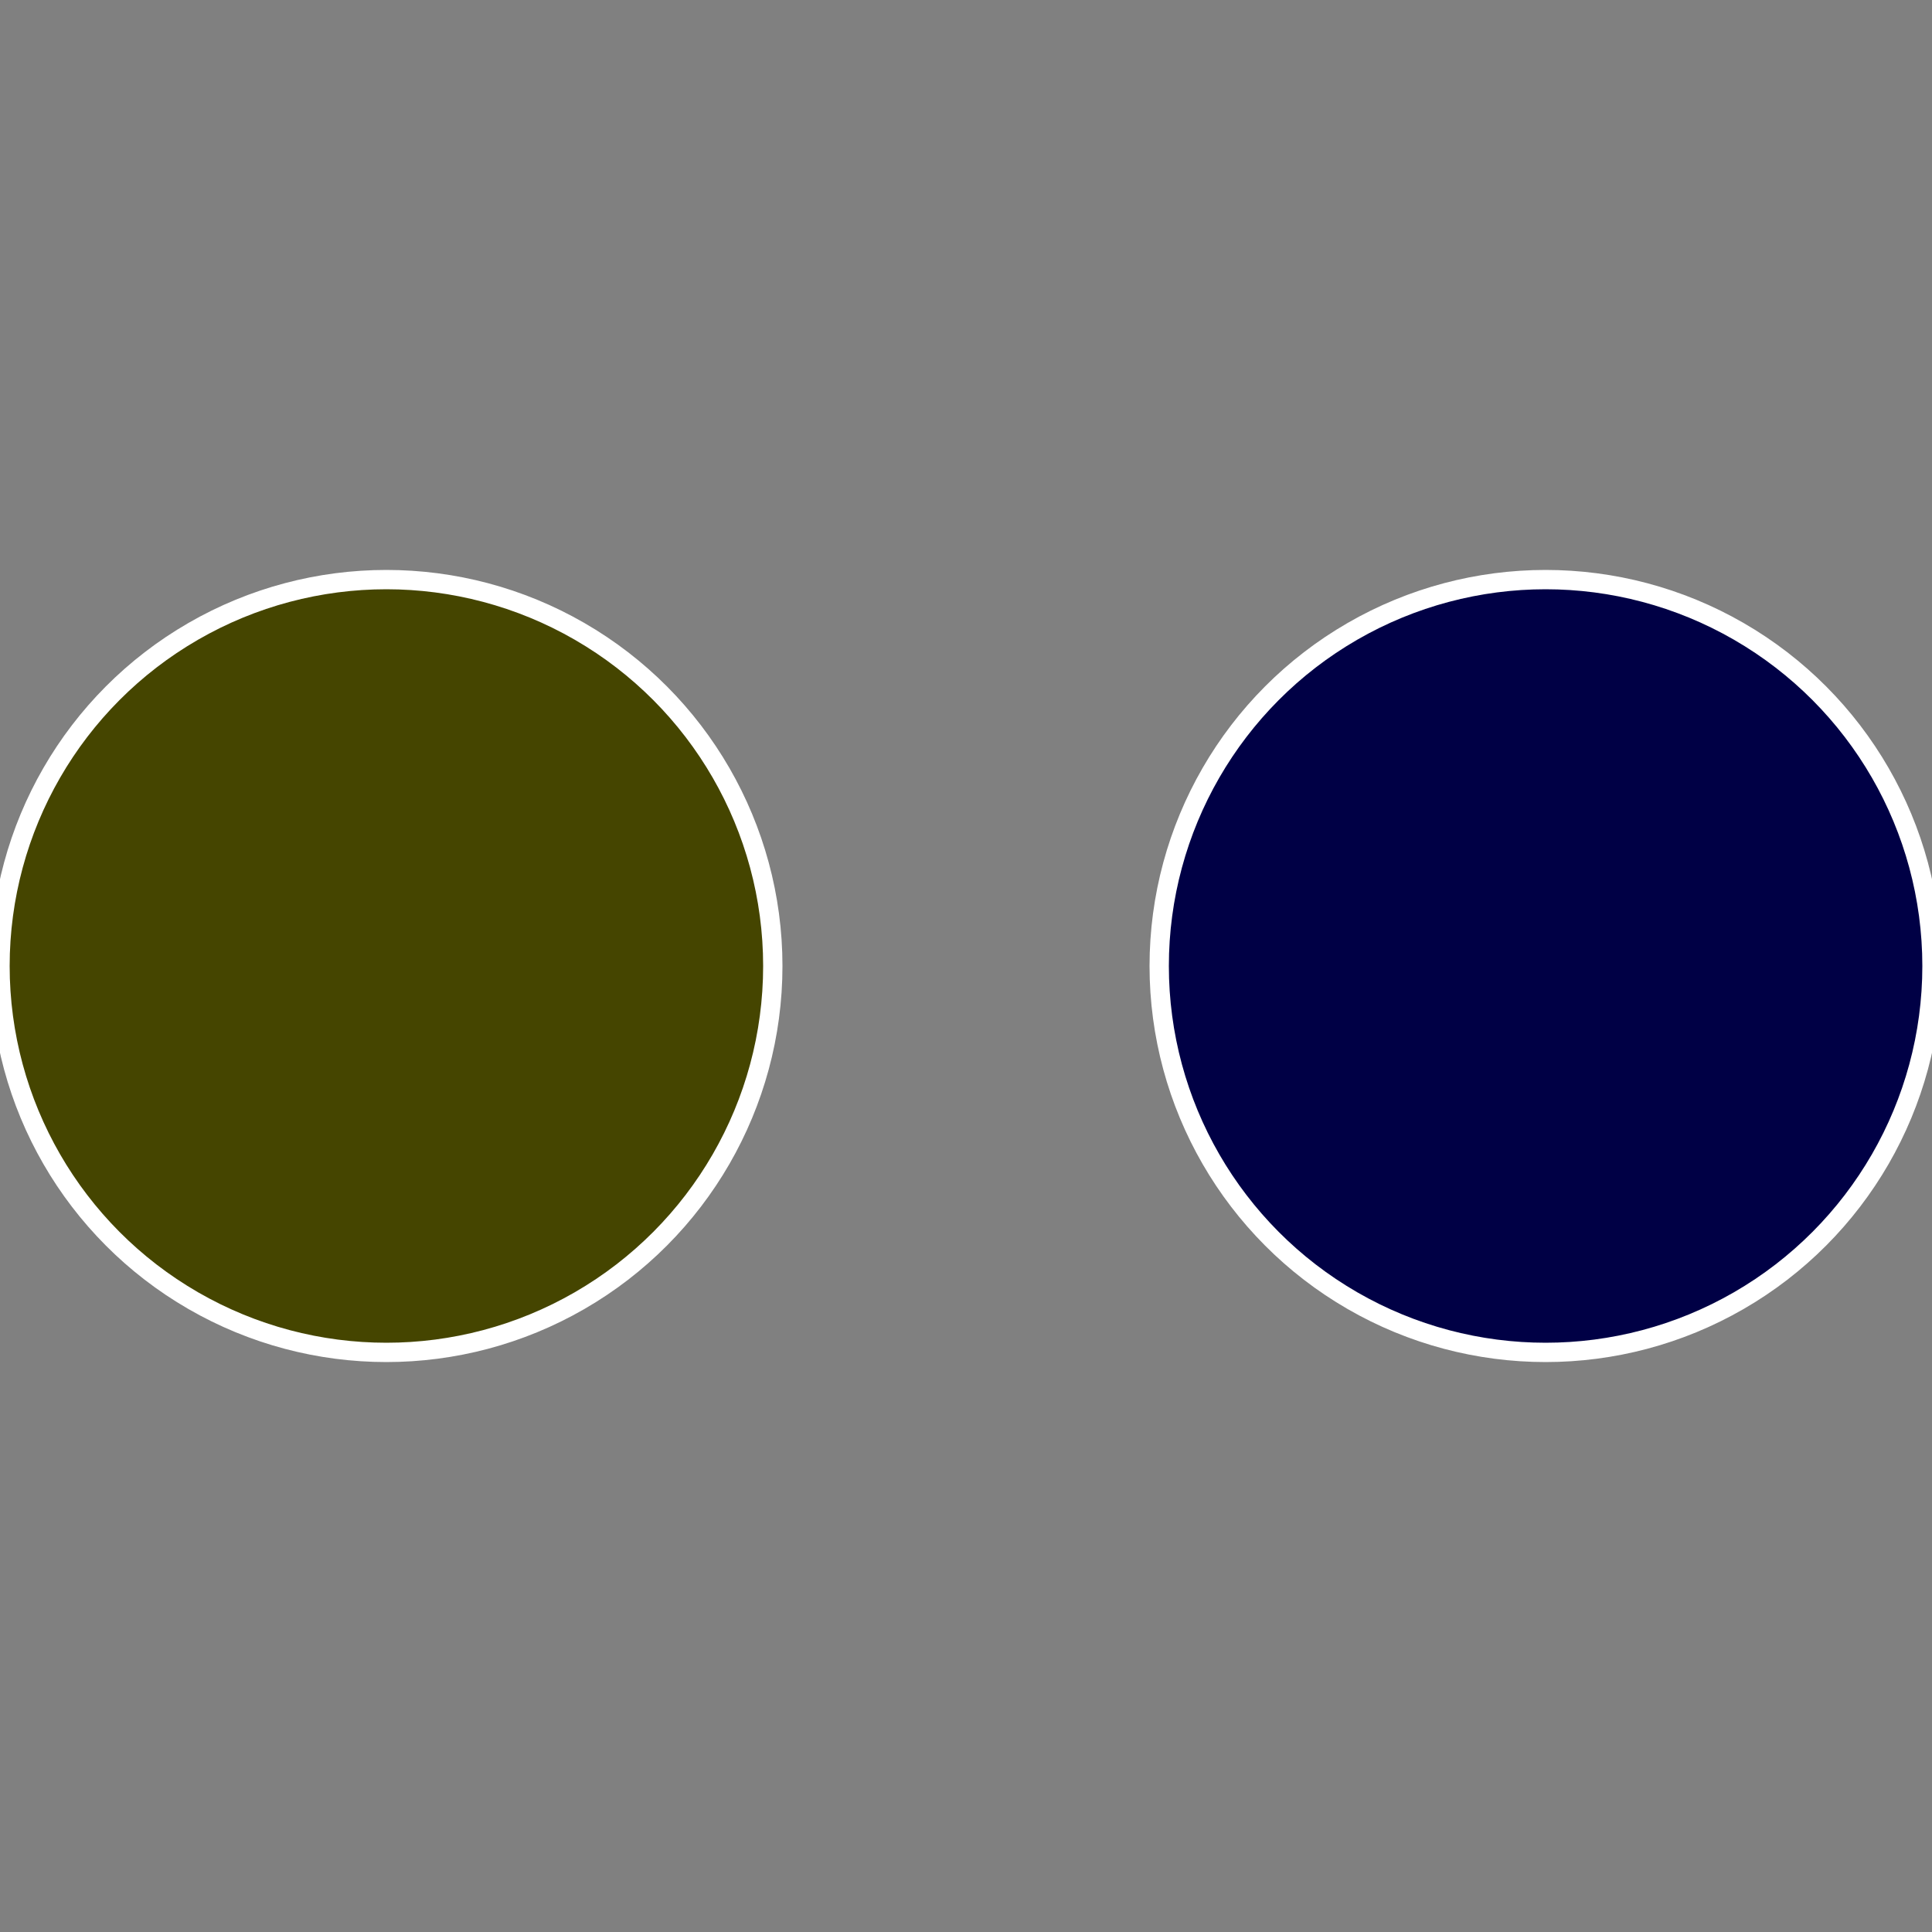
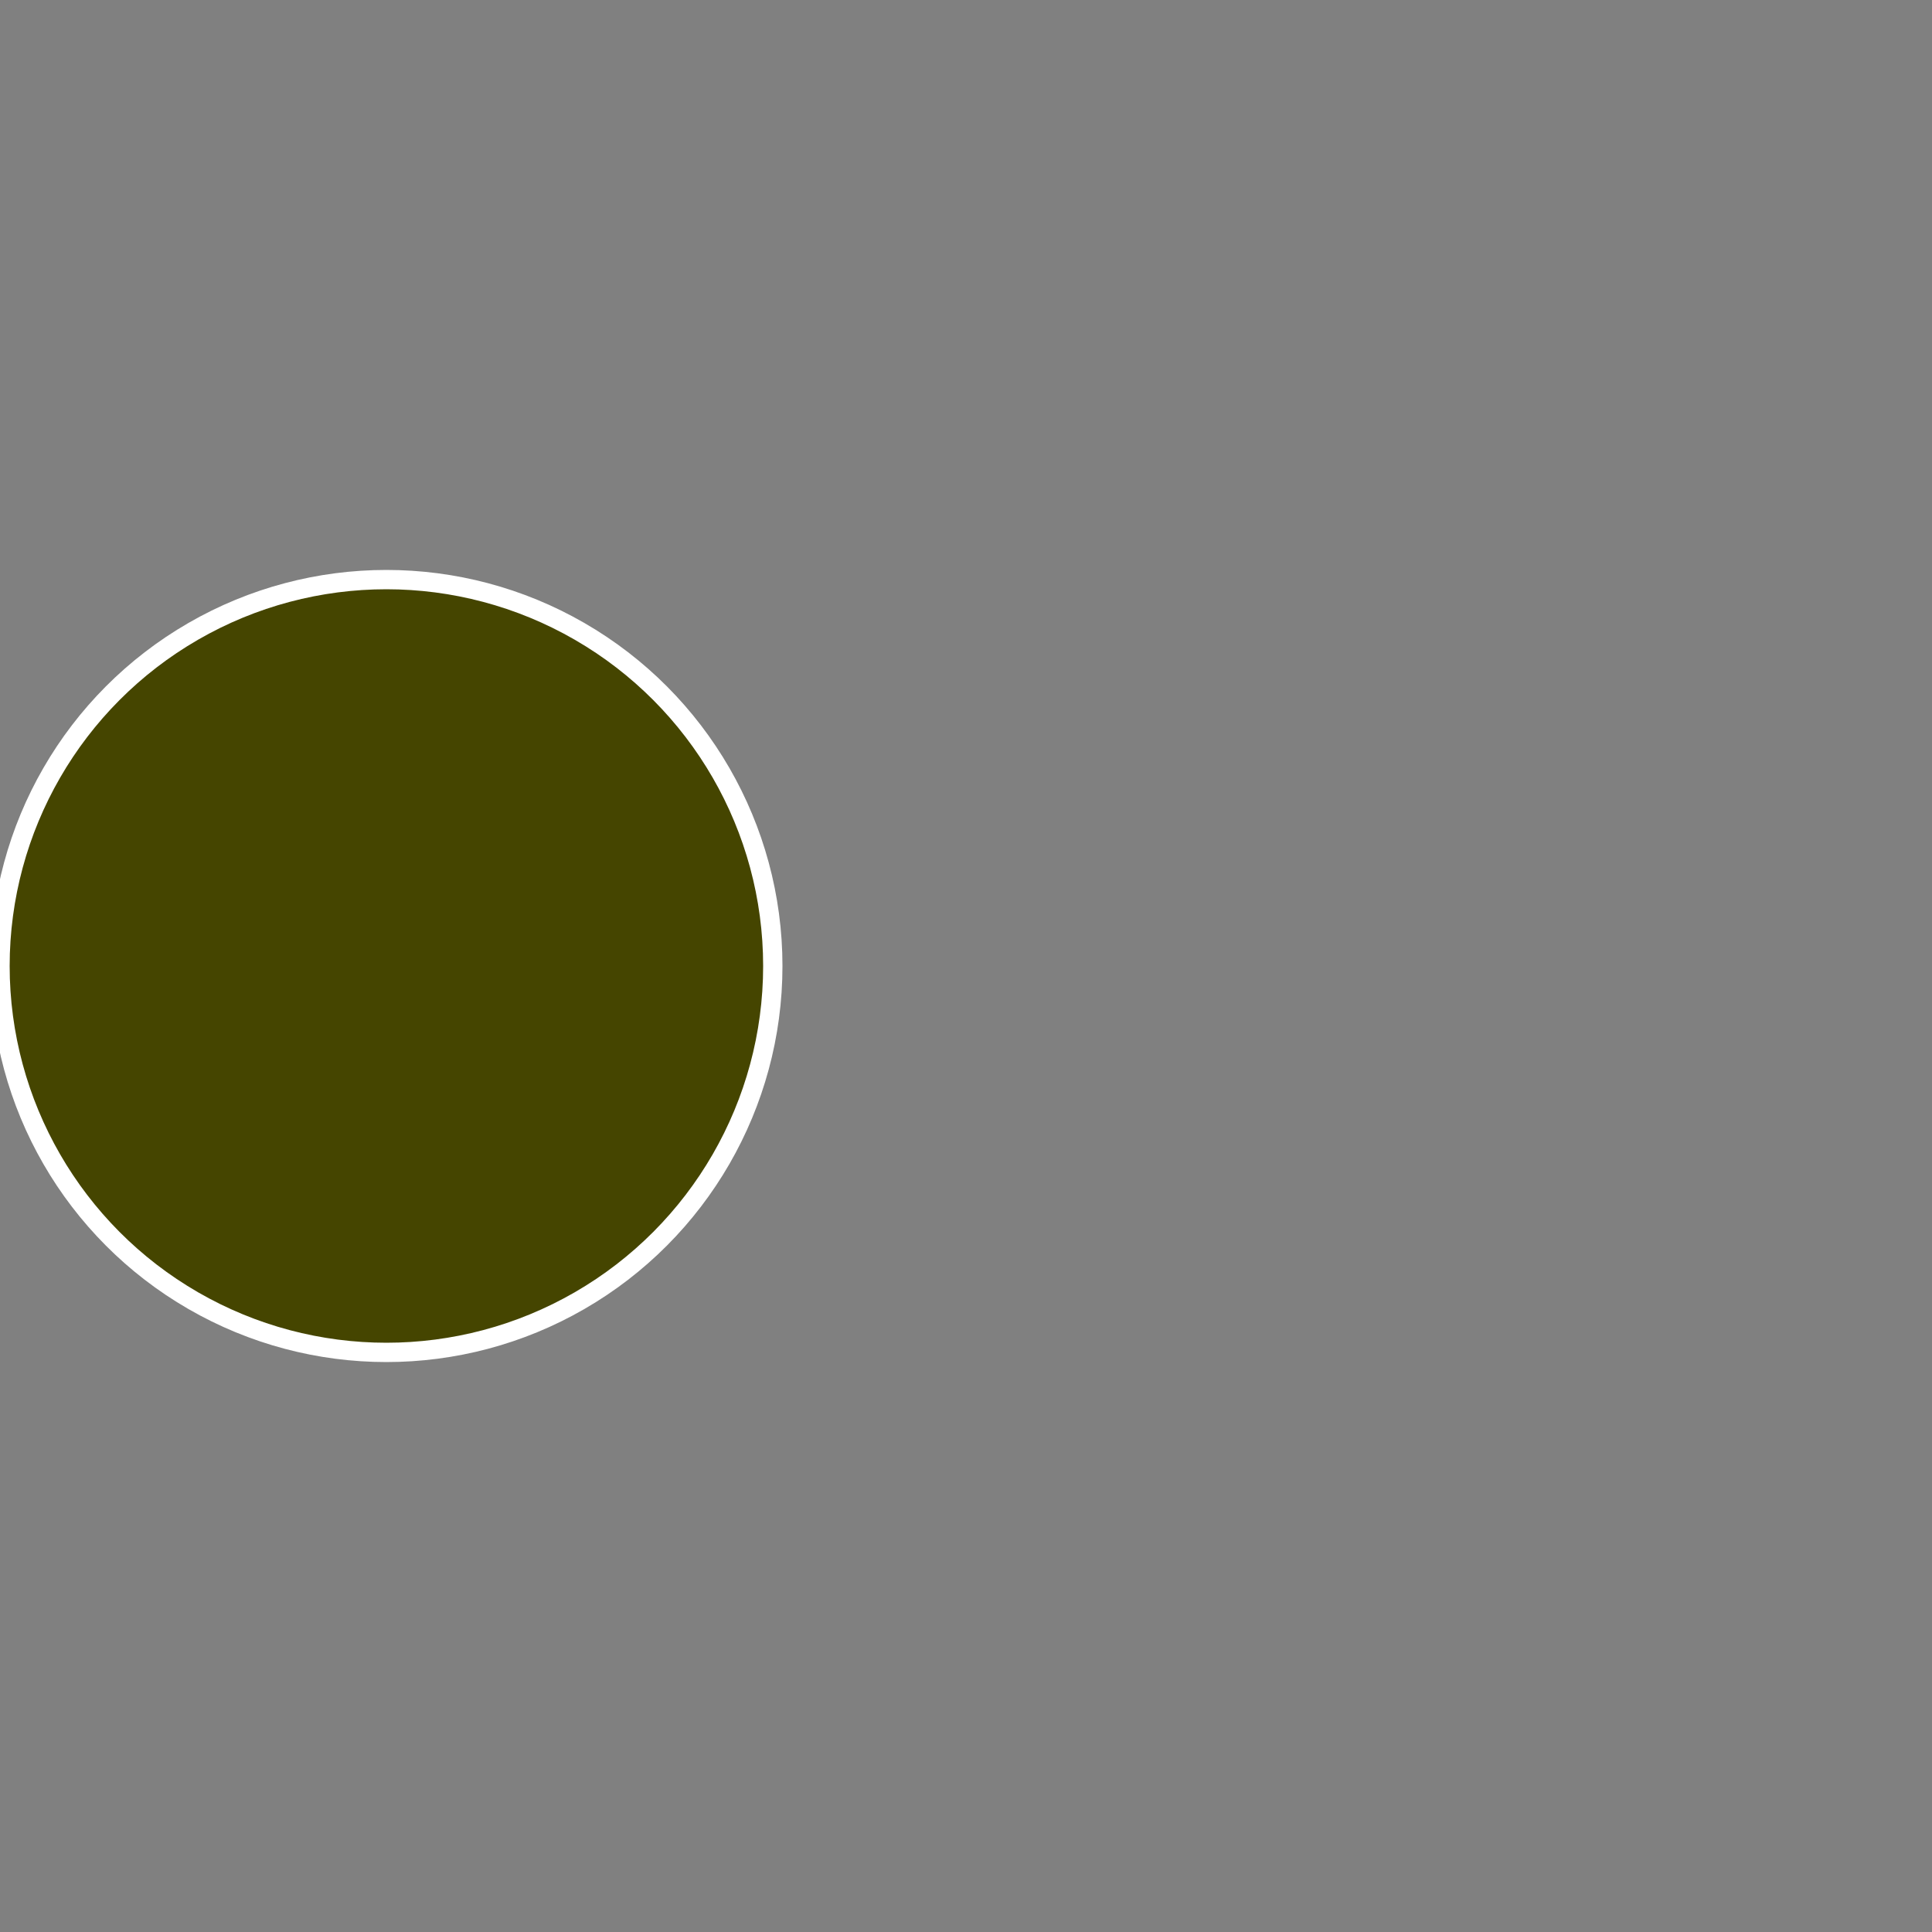
<svg xmlns="http://www.w3.org/2000/svg" width="500" height="500" viewBox="-1 -1 2 2">
  <rect x="-1" y="-1" width="2" height="2" fill="#808080" stroke="none" />
-   <circle cx="0.6" cy="0" r="0.4" fill="#000045" stroke="#fff" stroke-width="1%" />
  <circle cx="-0.6" cy="7.3478807948841E-17" r="0.4" fill="#454500" stroke="#fff" stroke-width="1%" />
</svg>